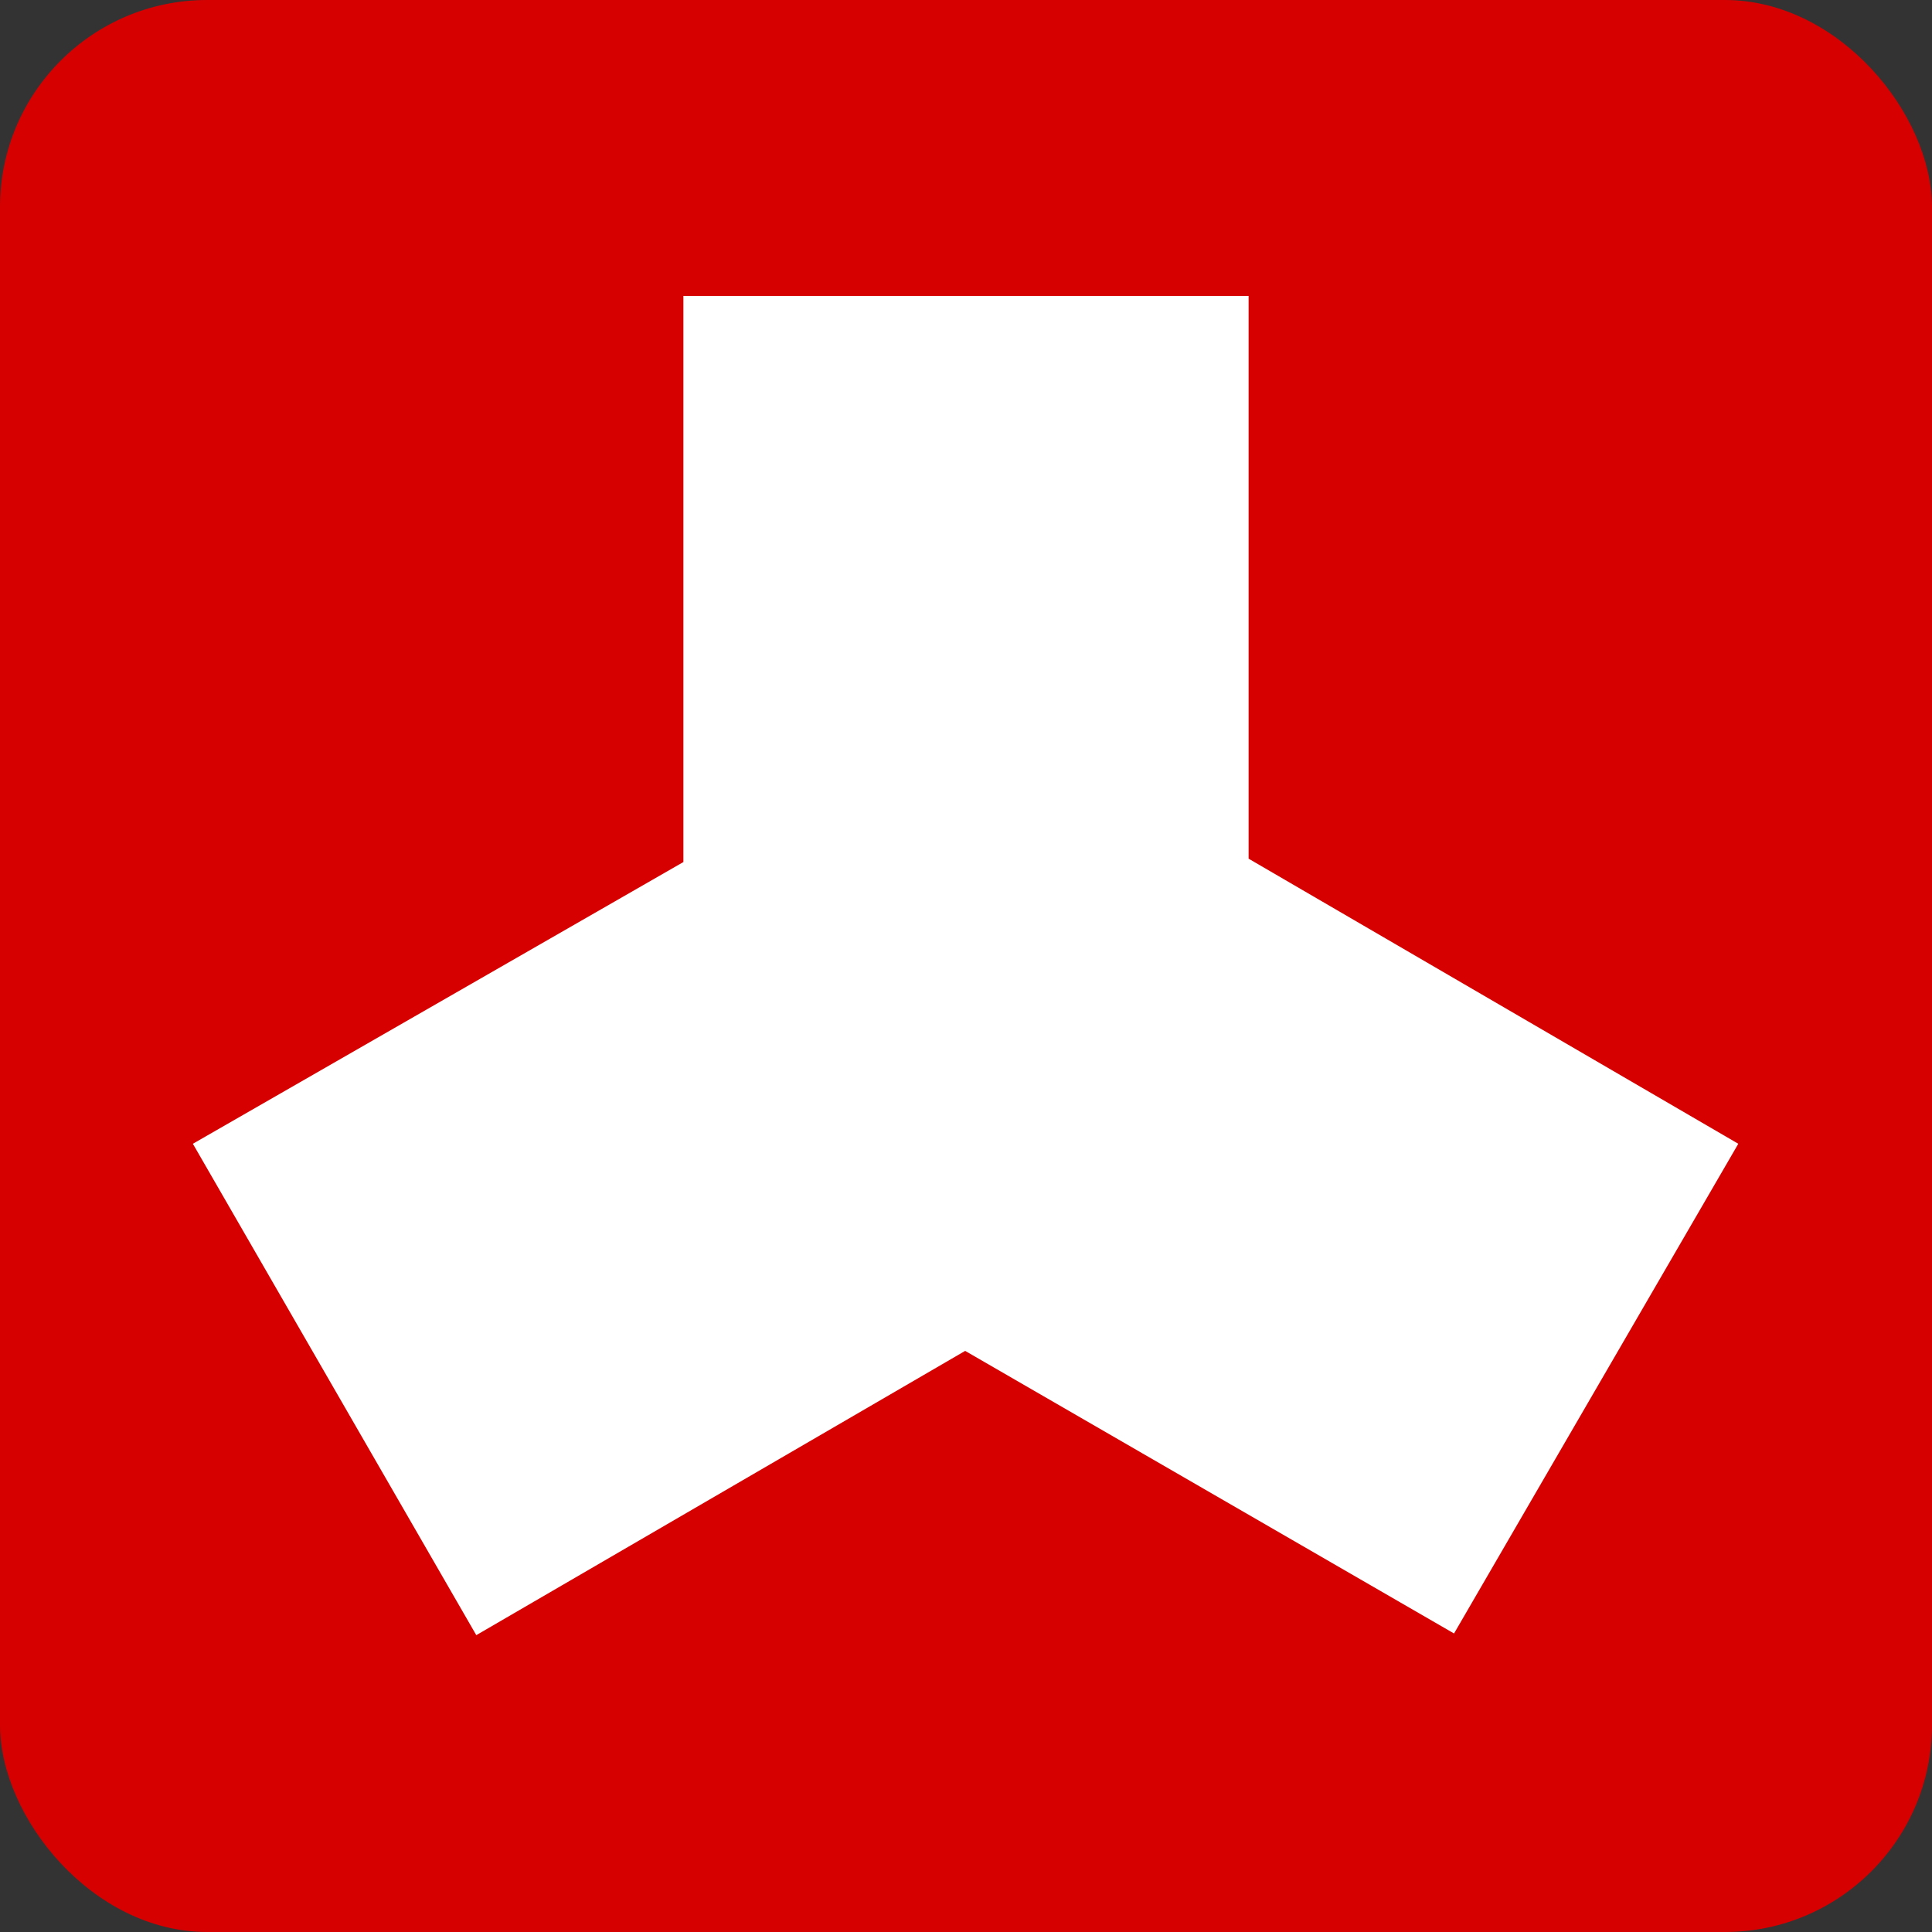
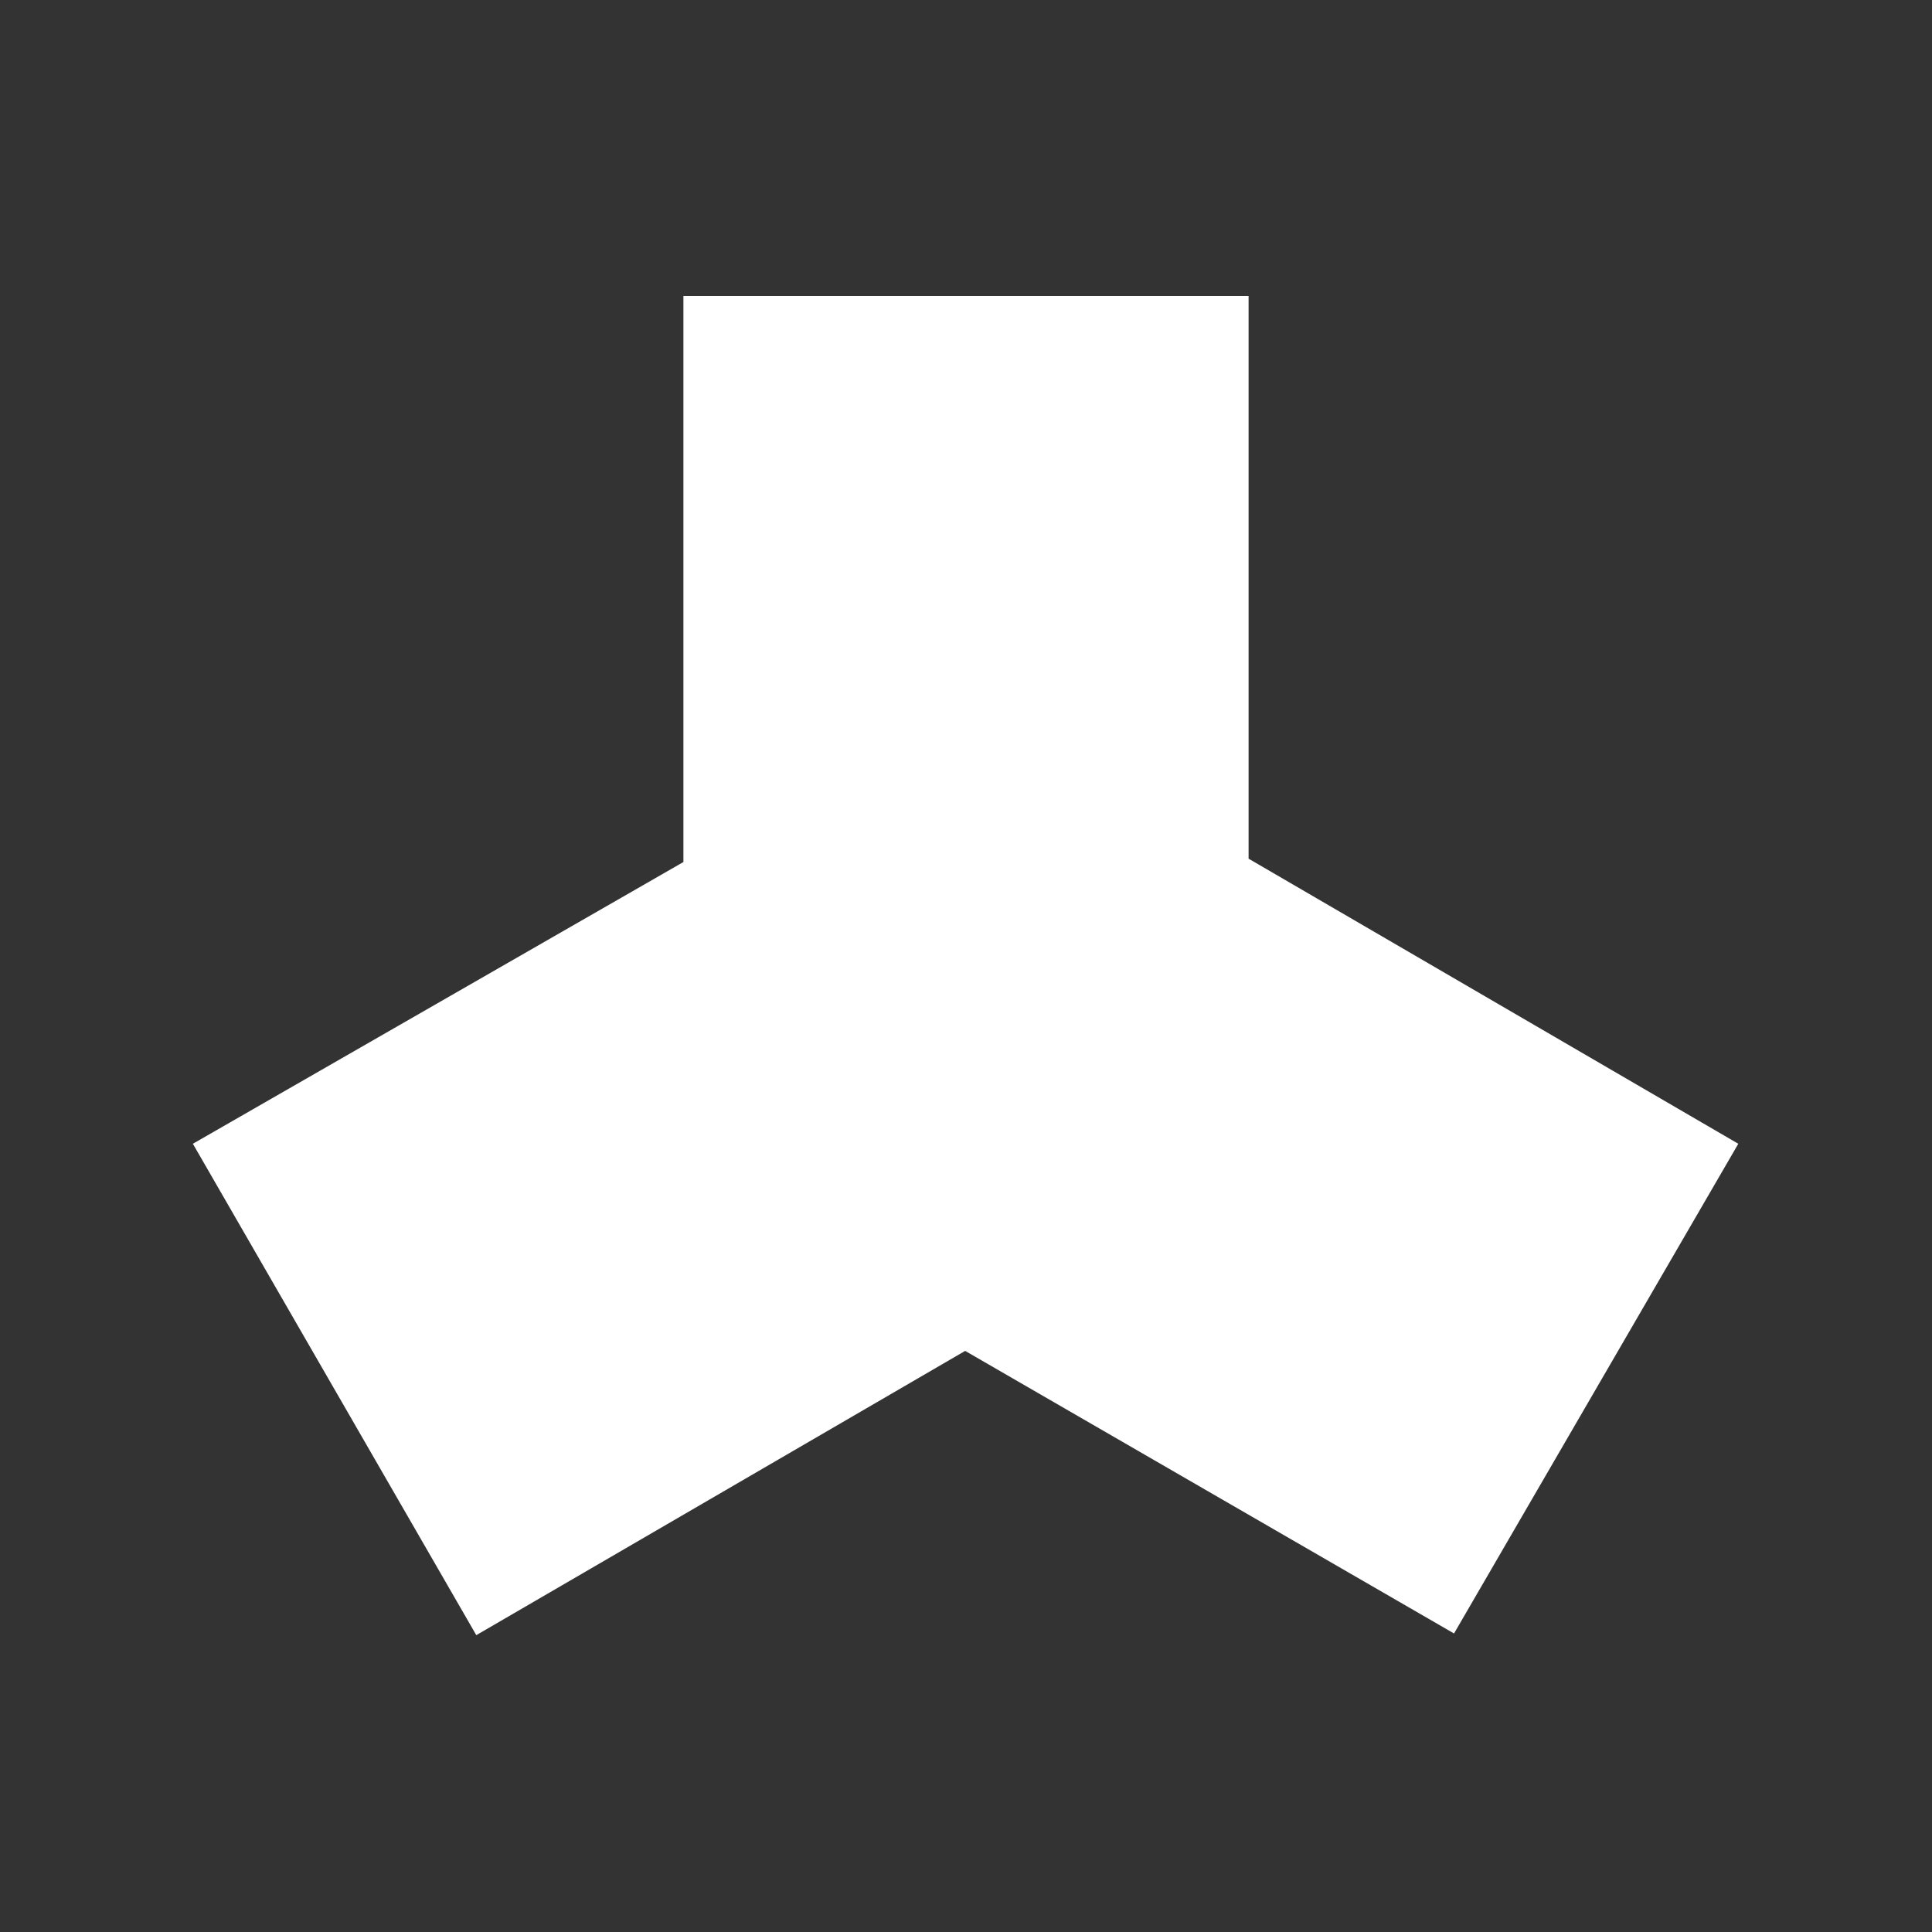
<svg xmlns="http://www.w3.org/2000/svg" viewBox="0 0 23.04 23.04">
  <rect x="0" y="0" width="23.04" height="23.04" fill="#333333" stroke="none" />
-   <rect fill="#d70000" height="23.04" rx="2.47" width="23.04" />
  <path d="m5.68 19.5-3.38-5.86 5.85-3.36v-6.75h6.74v6.71l5.84 3.4-3.39 5.84-5.83-3.37z" fill="#fff" fill-rule="evenodd" />
</svg>